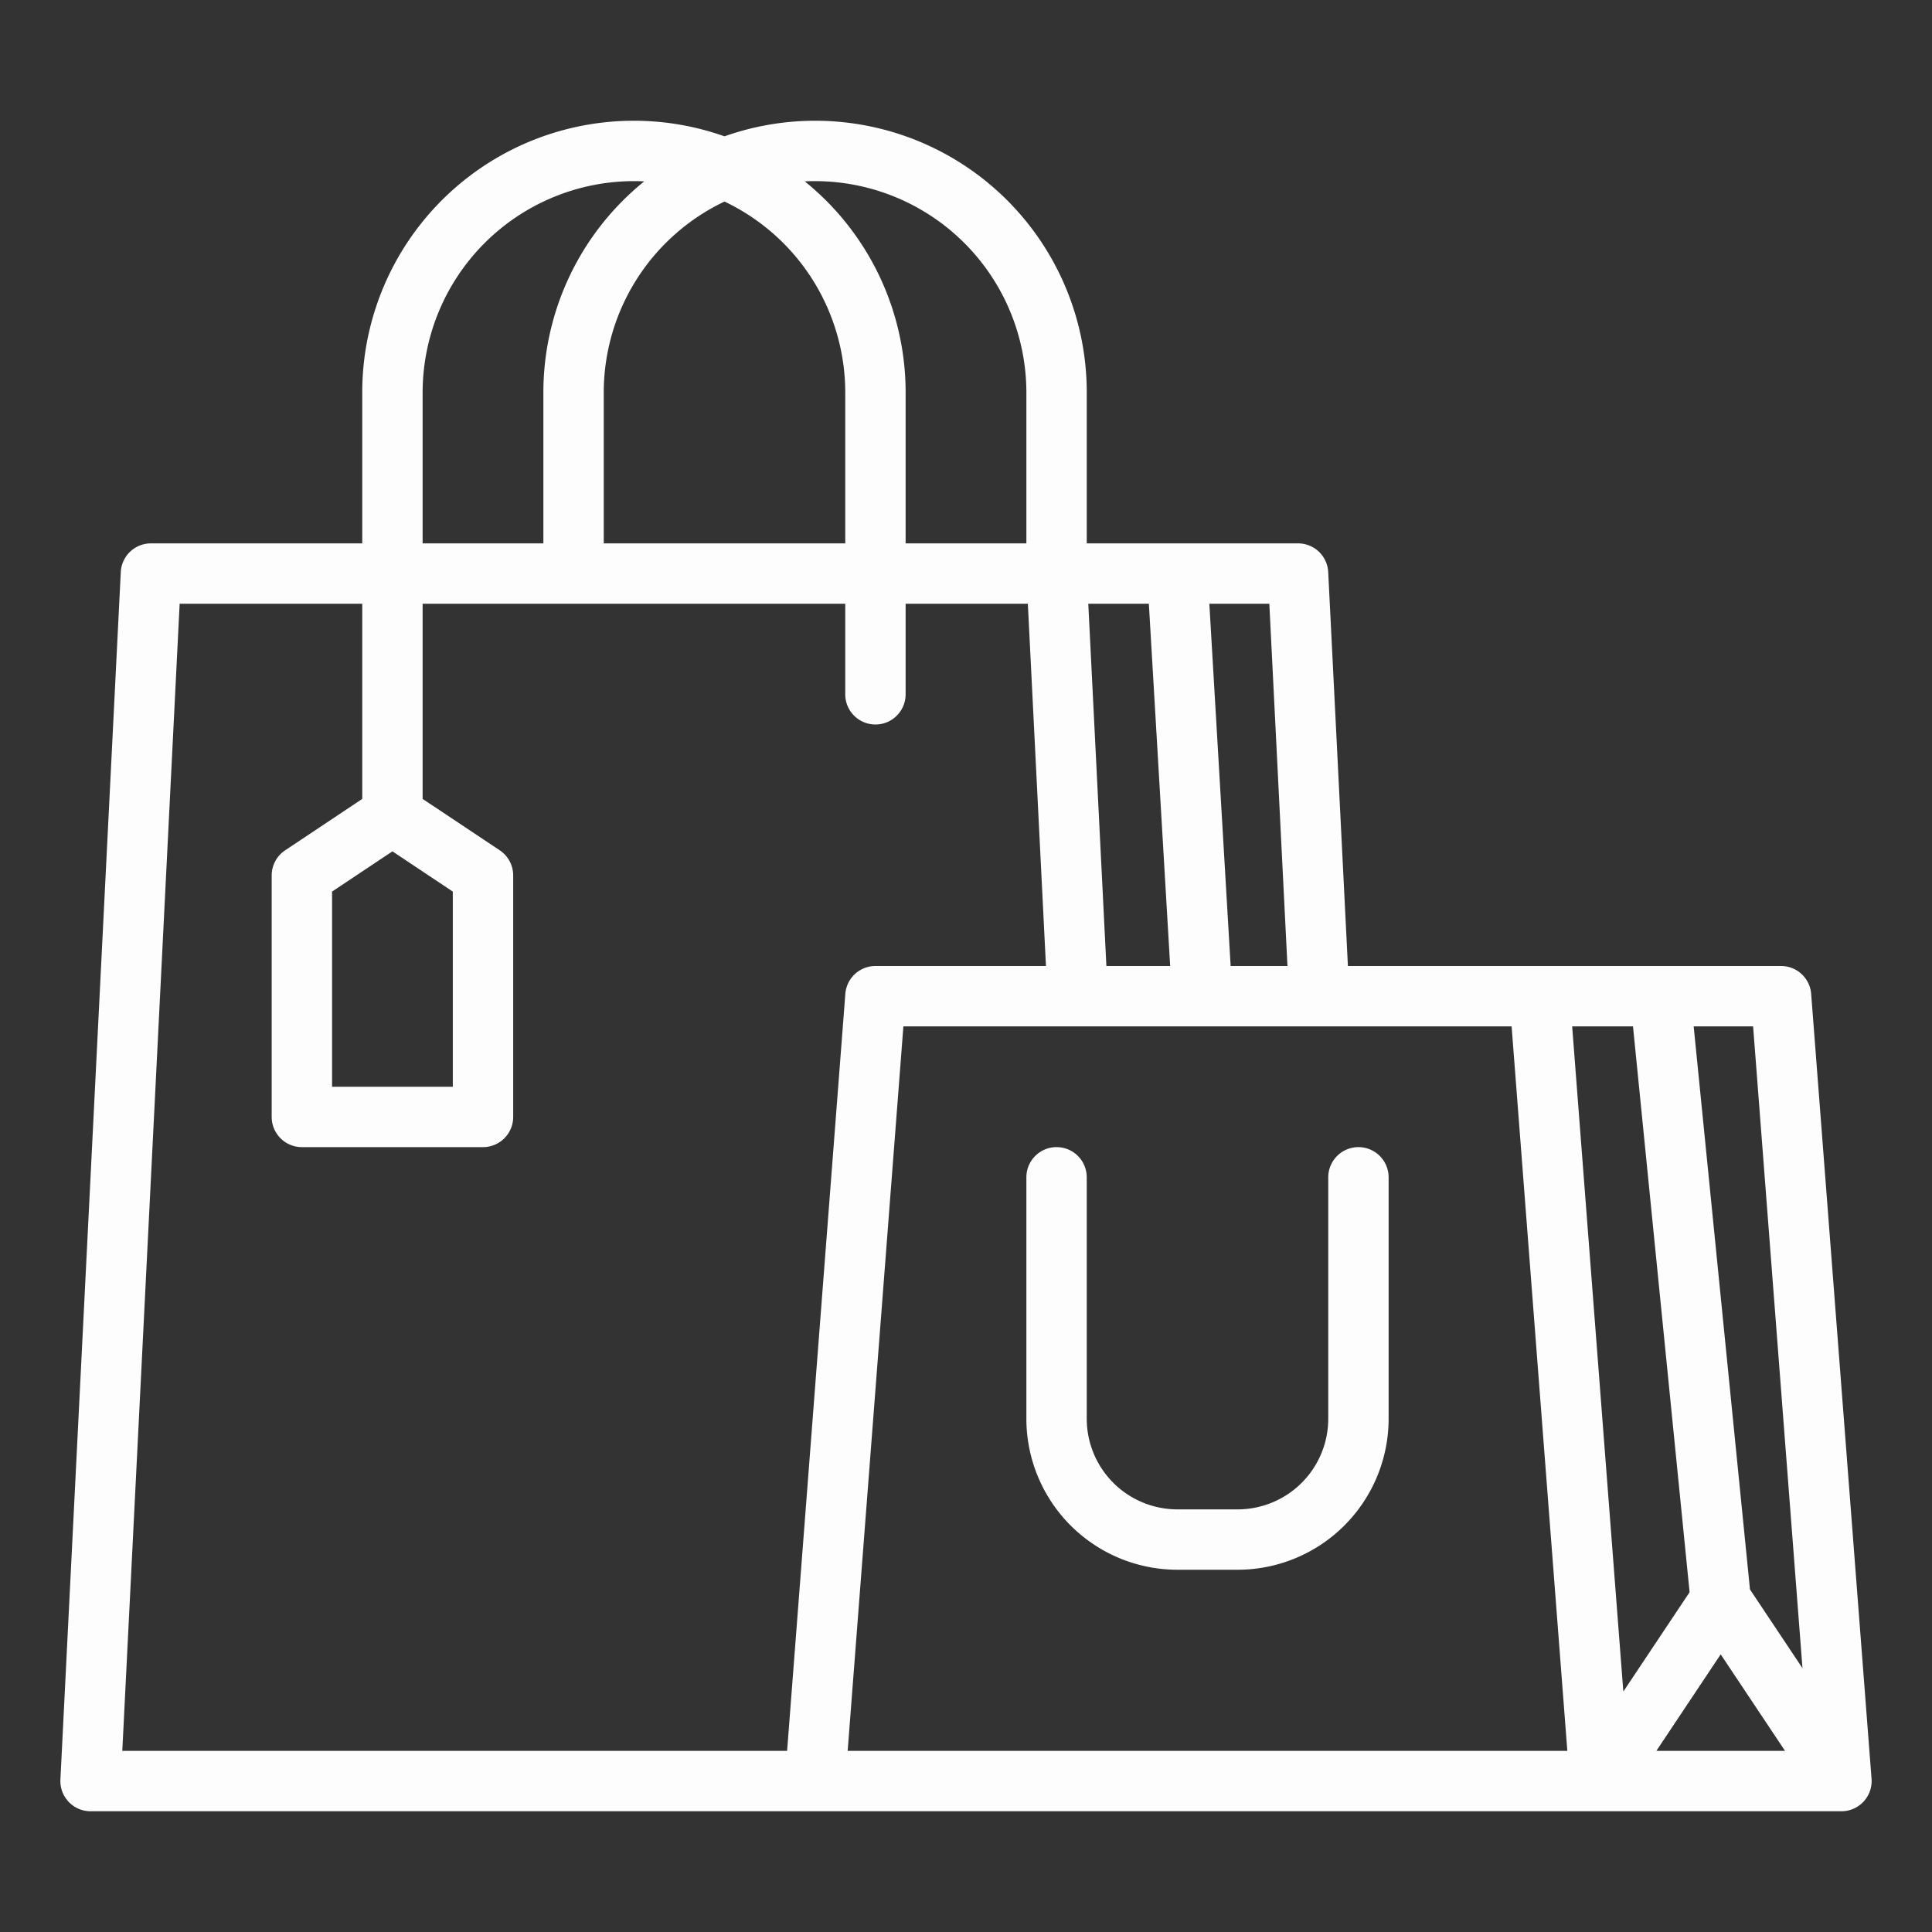
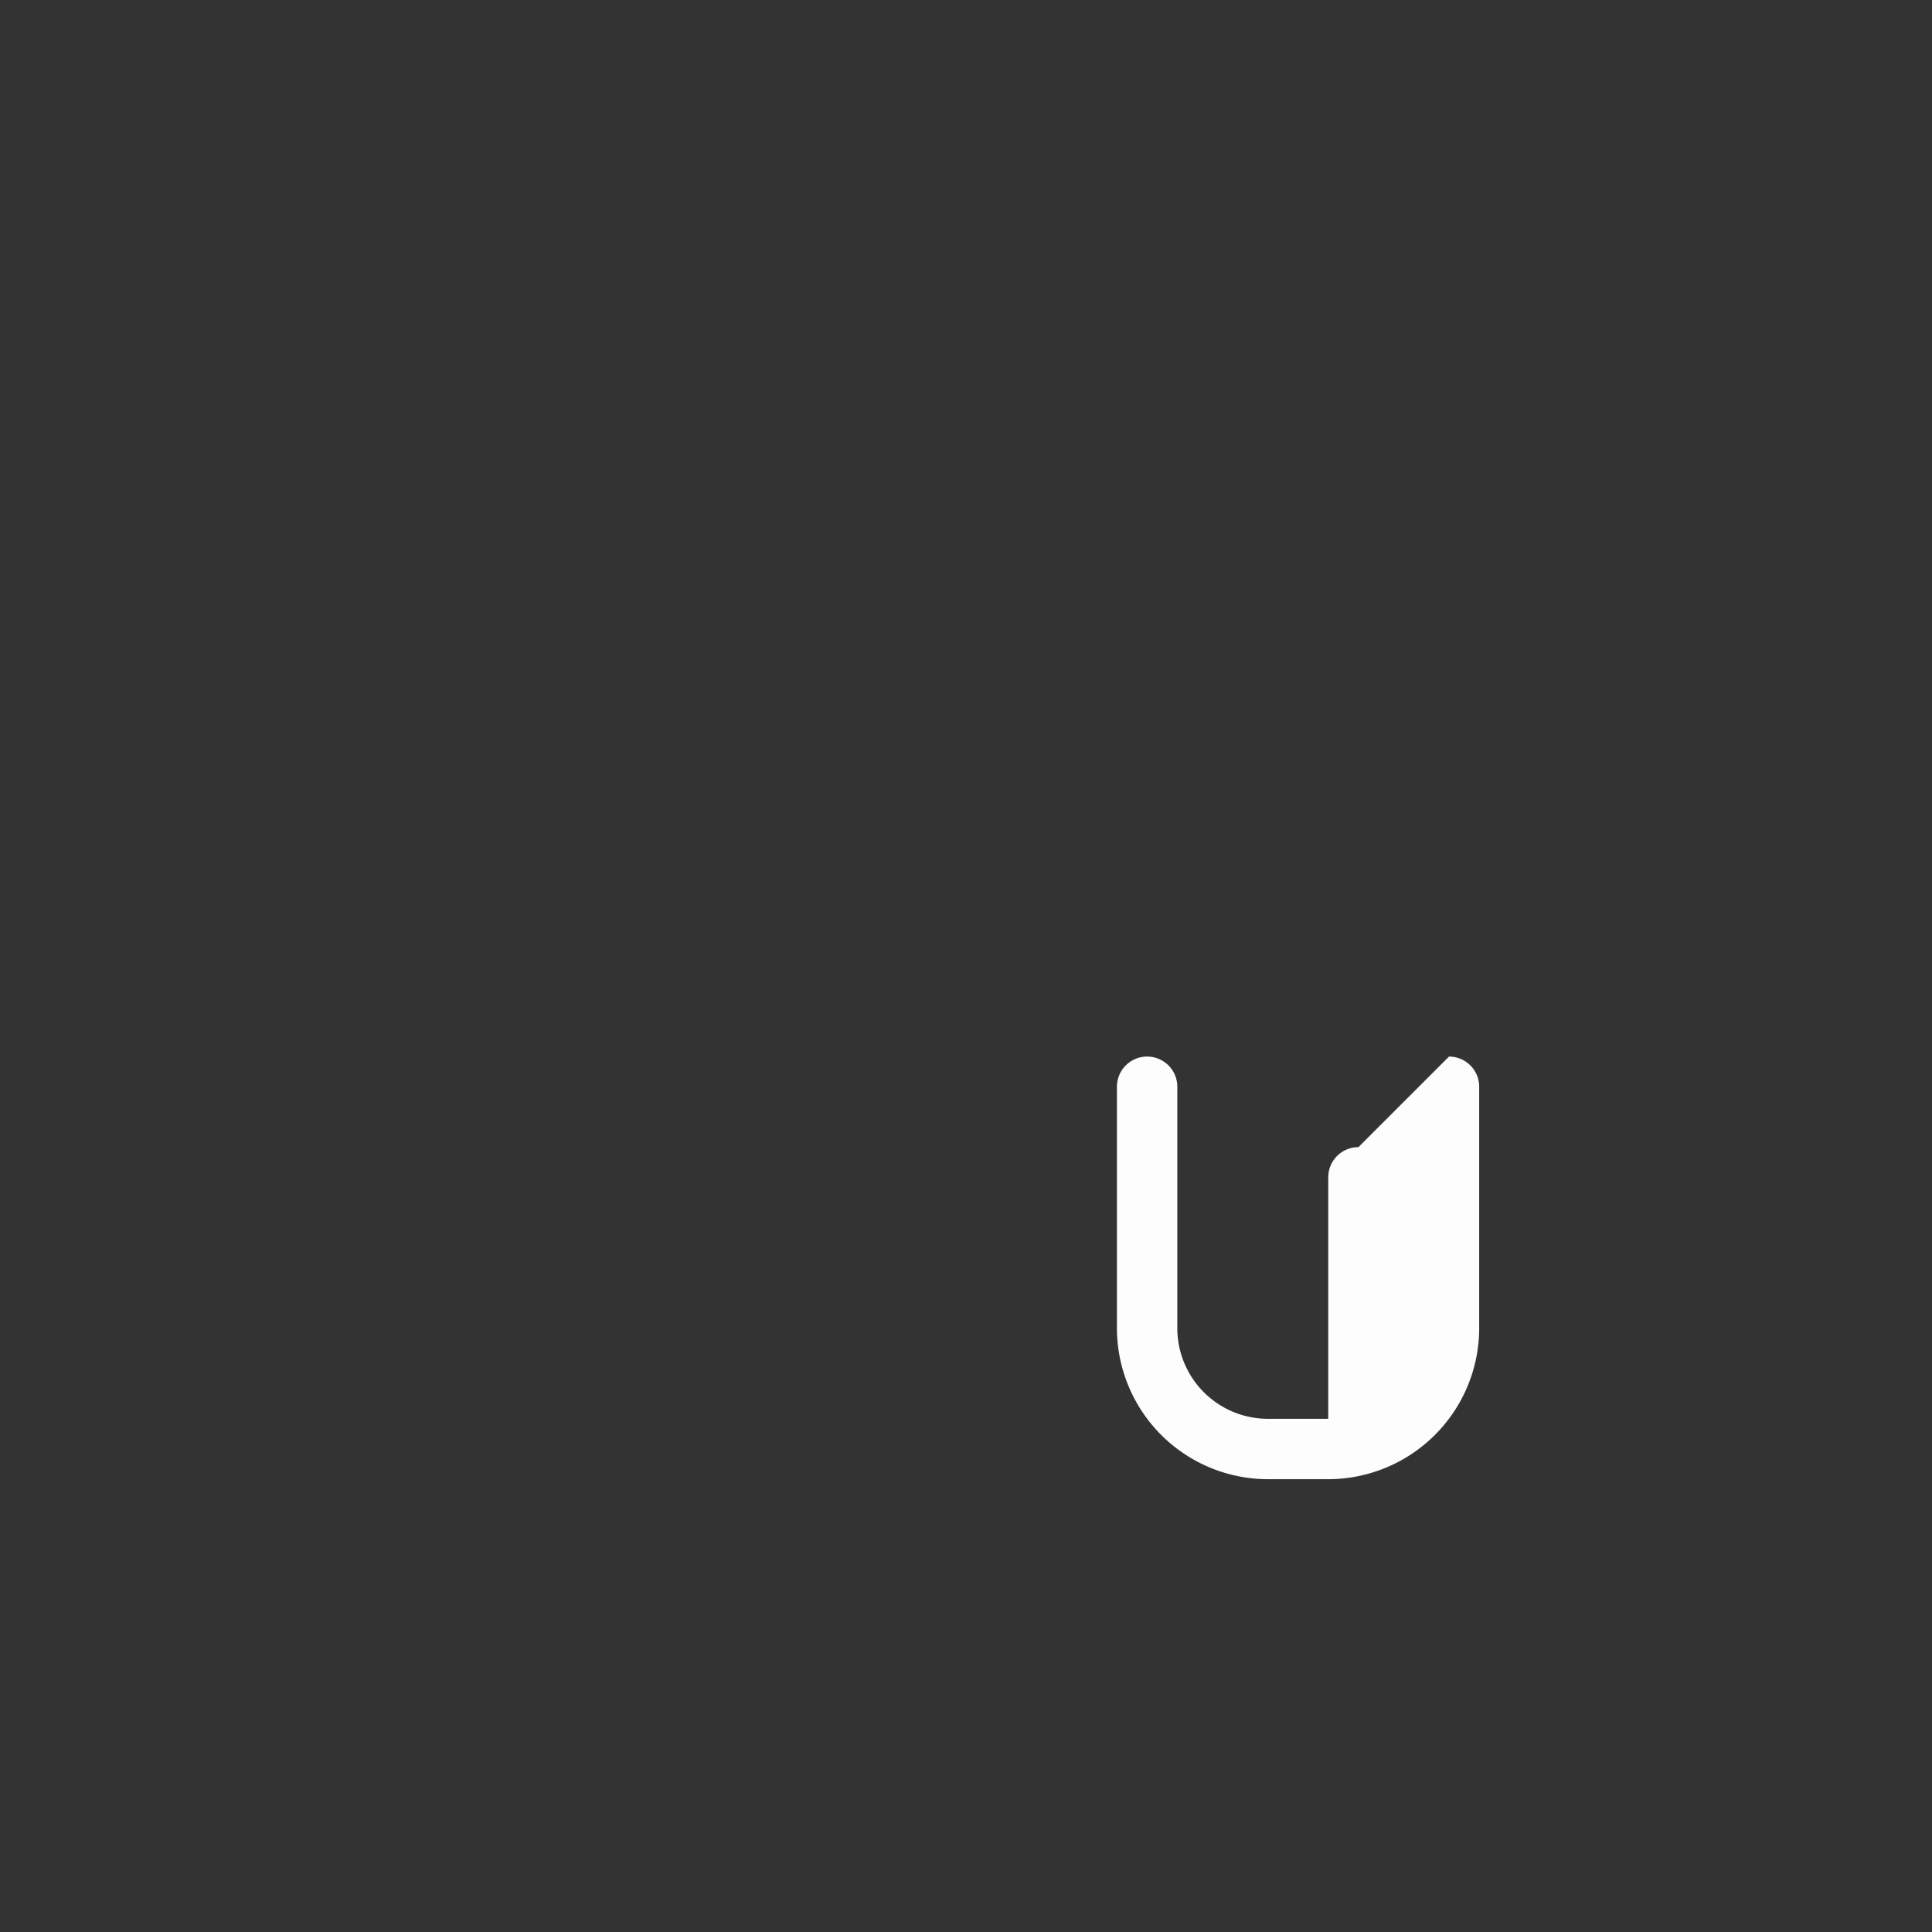
<svg xmlns="http://www.w3.org/2000/svg" version="1.1" width="512" height="512" x="0" y="0" viewBox="0 0 512 512" style="enable-background:new 0 0 512 512" xml:space="preserve" class="">
  <rect x="0" y="0" width="512" height="512" fill="#333333" stroke="none" />
  <g>
-     <path d="M479.977 263.386A8 8 0 0 0 472 256H357.21l-5.22-104.4A8 8 0 0 0 344 144h-56v-40a71.975 71.975 0 0 0-96-67.872A71.975 71.975 0 0 0 96 104v40H40a8 8 0 0 0-7.99 7.6l-16 320A8 8 0 0 0 24 480h464a8 8 0 0 0 7.977-8.614ZM456 438.422 473.052 464h-34.1Zm21.676 3.669-13.914-20.87L448.84 272h15.752ZM432.76 272l15 149.946-17.56 26.334L416.639 272Zm-91.57-16h-15.057l-5.648-96h15.9Zm-36.733-96 5.648 96h-16.9l-4.8-96ZM216 48a56.064 56.064 0 0 1 56 56v40h-32v-40a71.886 71.886 0 0 0-26.727-55.931A57.34 57.34 0 0 1 216 48Zm-24 5.414A56.069 56.069 0 0 1 224 104v40h-64v-40a56.069 56.069 0 0 1 32-50.586ZM112 104a56.064 56.064 0 0 1 56-56c.915 0 1.823.026 2.727.069A71.883 71.883 0 0 0 144 104v40h-32Zm96.592 360H32.41l15.2-304H96v51.719l-20.438 13.625A8 8 0 0 0 72 232v64a8 8 0 0 0 8 8h48a8 8 0 0 0 8-8v-64a8 8 0 0 0-3.562-6.656L112 211.719V160h112v24a8 8 0 0 0 16 0v-24h32.39l4.8 96H232a8 8 0 0 0-7.977 7.386ZM104 225.615l16 10.666V288H88v-51.719ZM239.408 272h161.184l14.769 192H224.639Z" fill="#fefdfd" opacity="1" data-original="#000000" class="" />
-     <path d="M360 304a8 8 0 0 0-8 8v64a24.027 24.027 0 0 1-24 24h-16a24.027 24.027 0 0 1-24-24v-64a8 8 0 0 0-16 0v64a40.045 40.045 0 0 0 40 40h16a40.045 40.045 0 0 0 40-40v-64a8 8 0 0 0-8-8Z" fill="#fefdfd" opacity="1" data-original="#000000" class="" />
+     <path d="M360 304a8 8 0 0 0-8 8v64h-16a24.027 24.027 0 0 1-24-24v-64a8 8 0 0 0-16 0v64a40.045 40.045 0 0 0 40 40h16a40.045 40.045 0 0 0 40-40v-64a8 8 0 0 0-8-8Z" fill="#fefdfd" opacity="1" data-original="#000000" class="" />
  </g>
</svg>